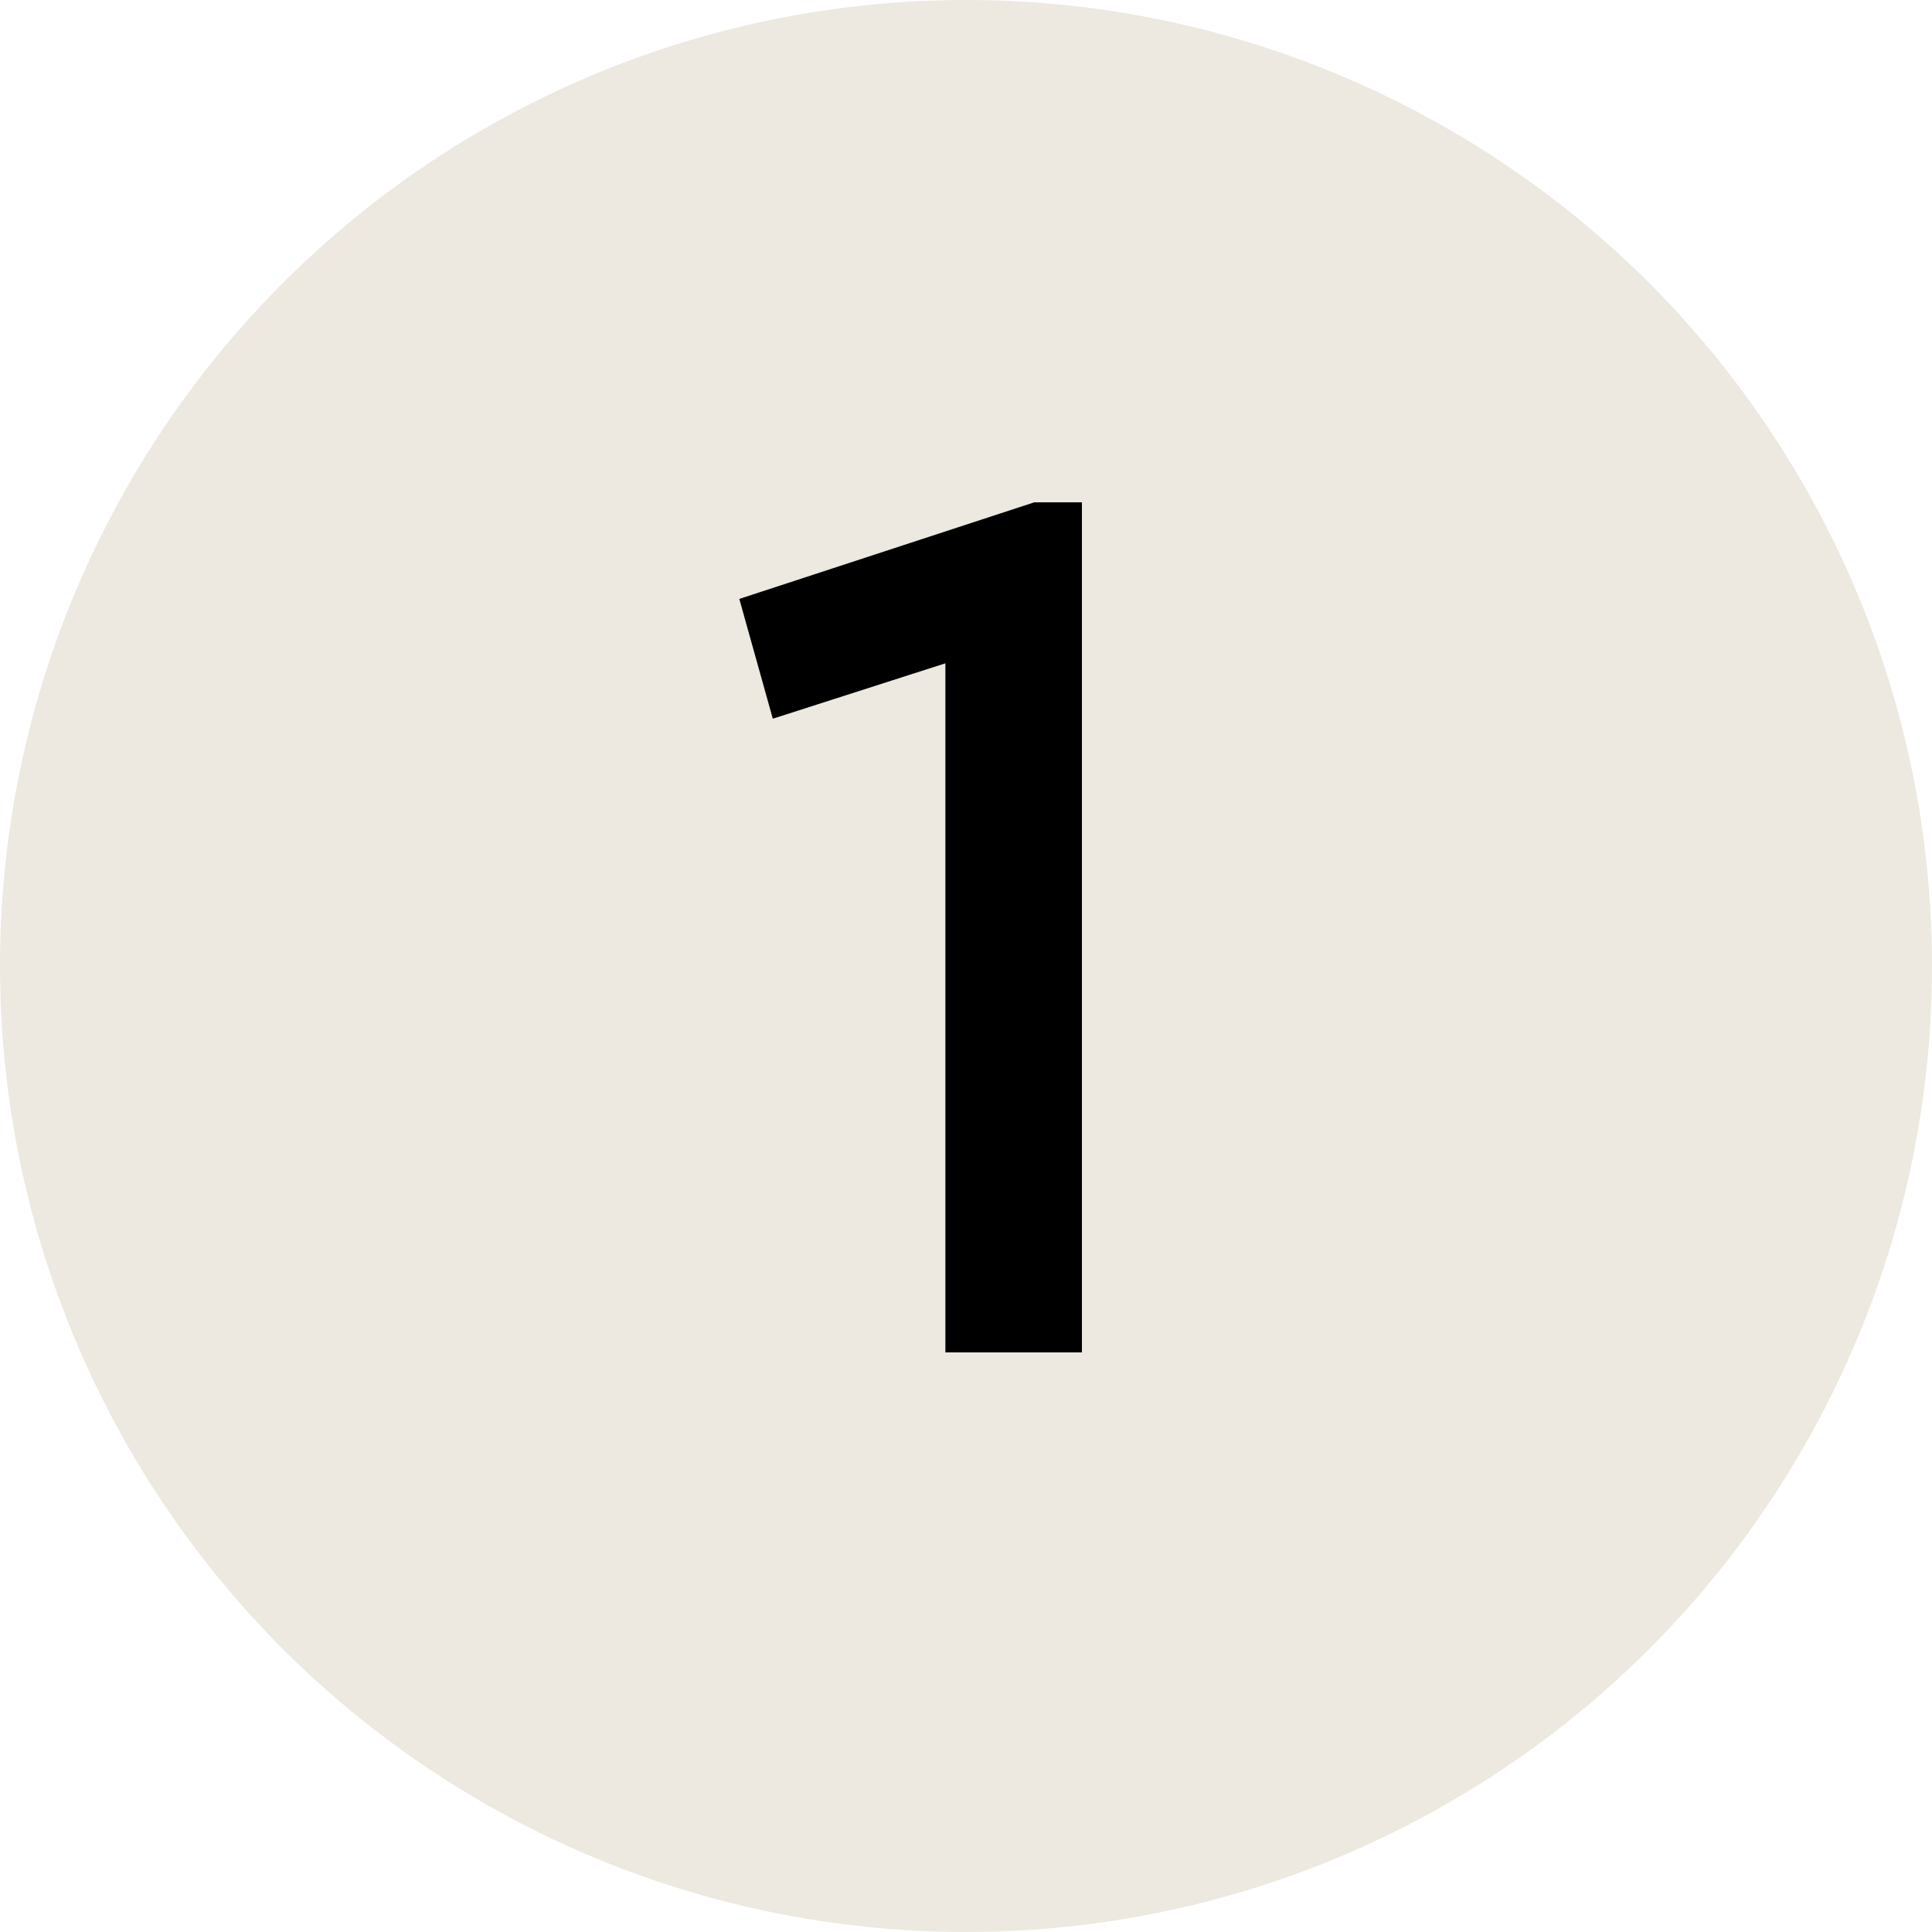
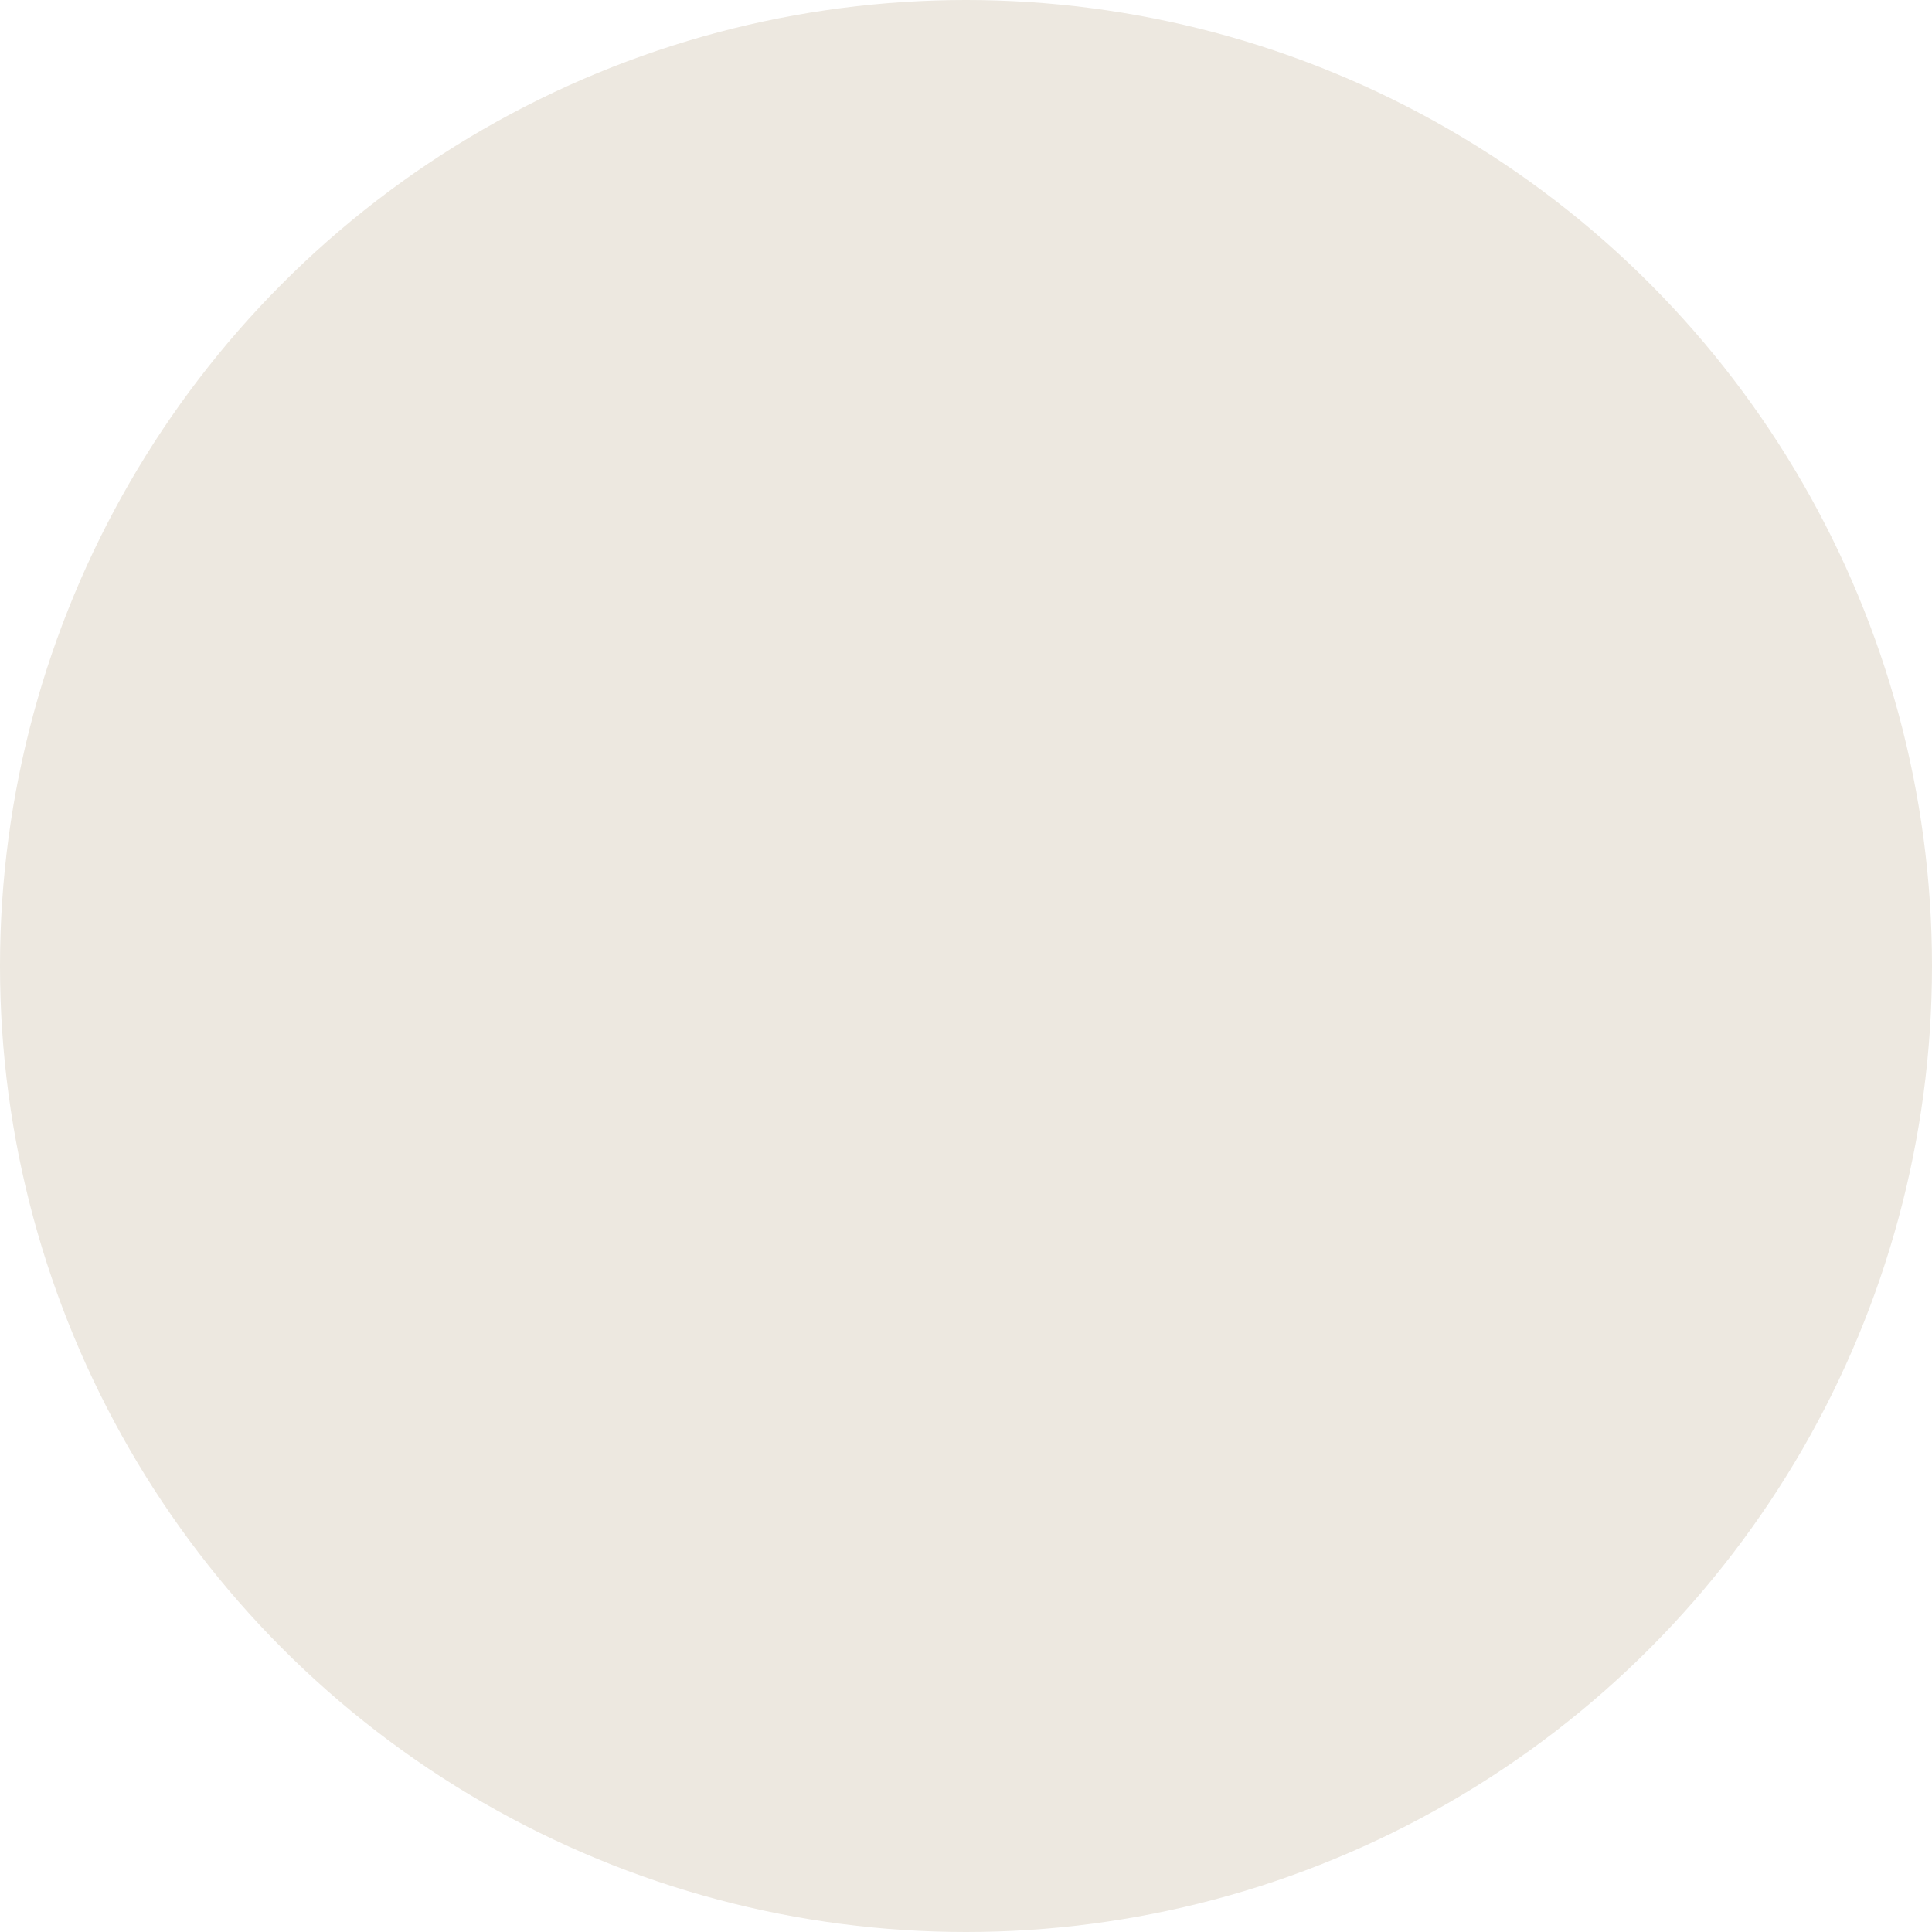
<svg xmlns="http://www.w3.org/2000/svg" width="30" height="30" viewBox="0 0 30 30" fill="none">
  <circle cx="15" cy="15" r="15" fill="#EDE8E0" />
-   <path d="M16.8 7.8V21H14.68V10.3L12 11.16L11.48 9.3L16.06 7.8H16.8Z" fill="black" />
</svg>